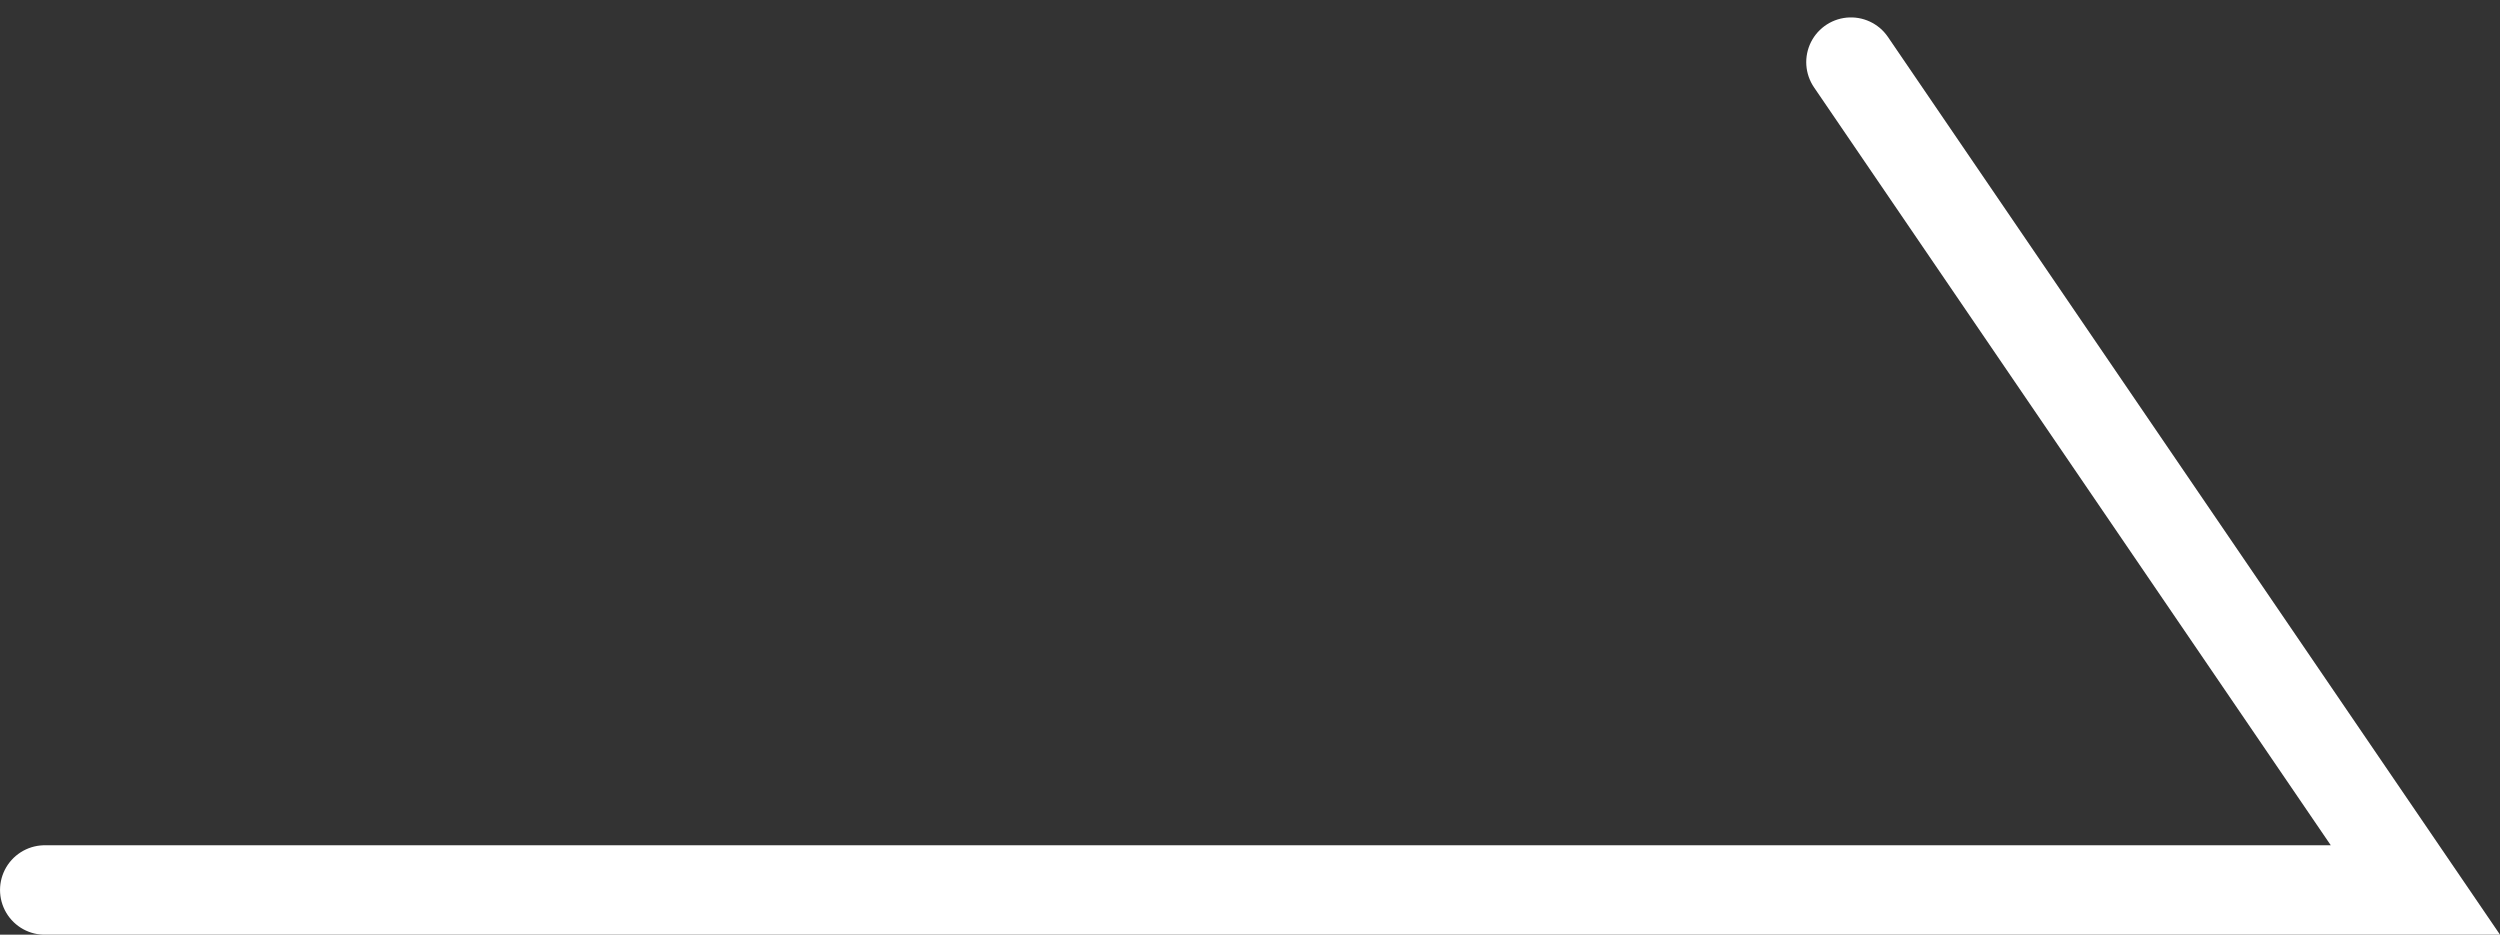
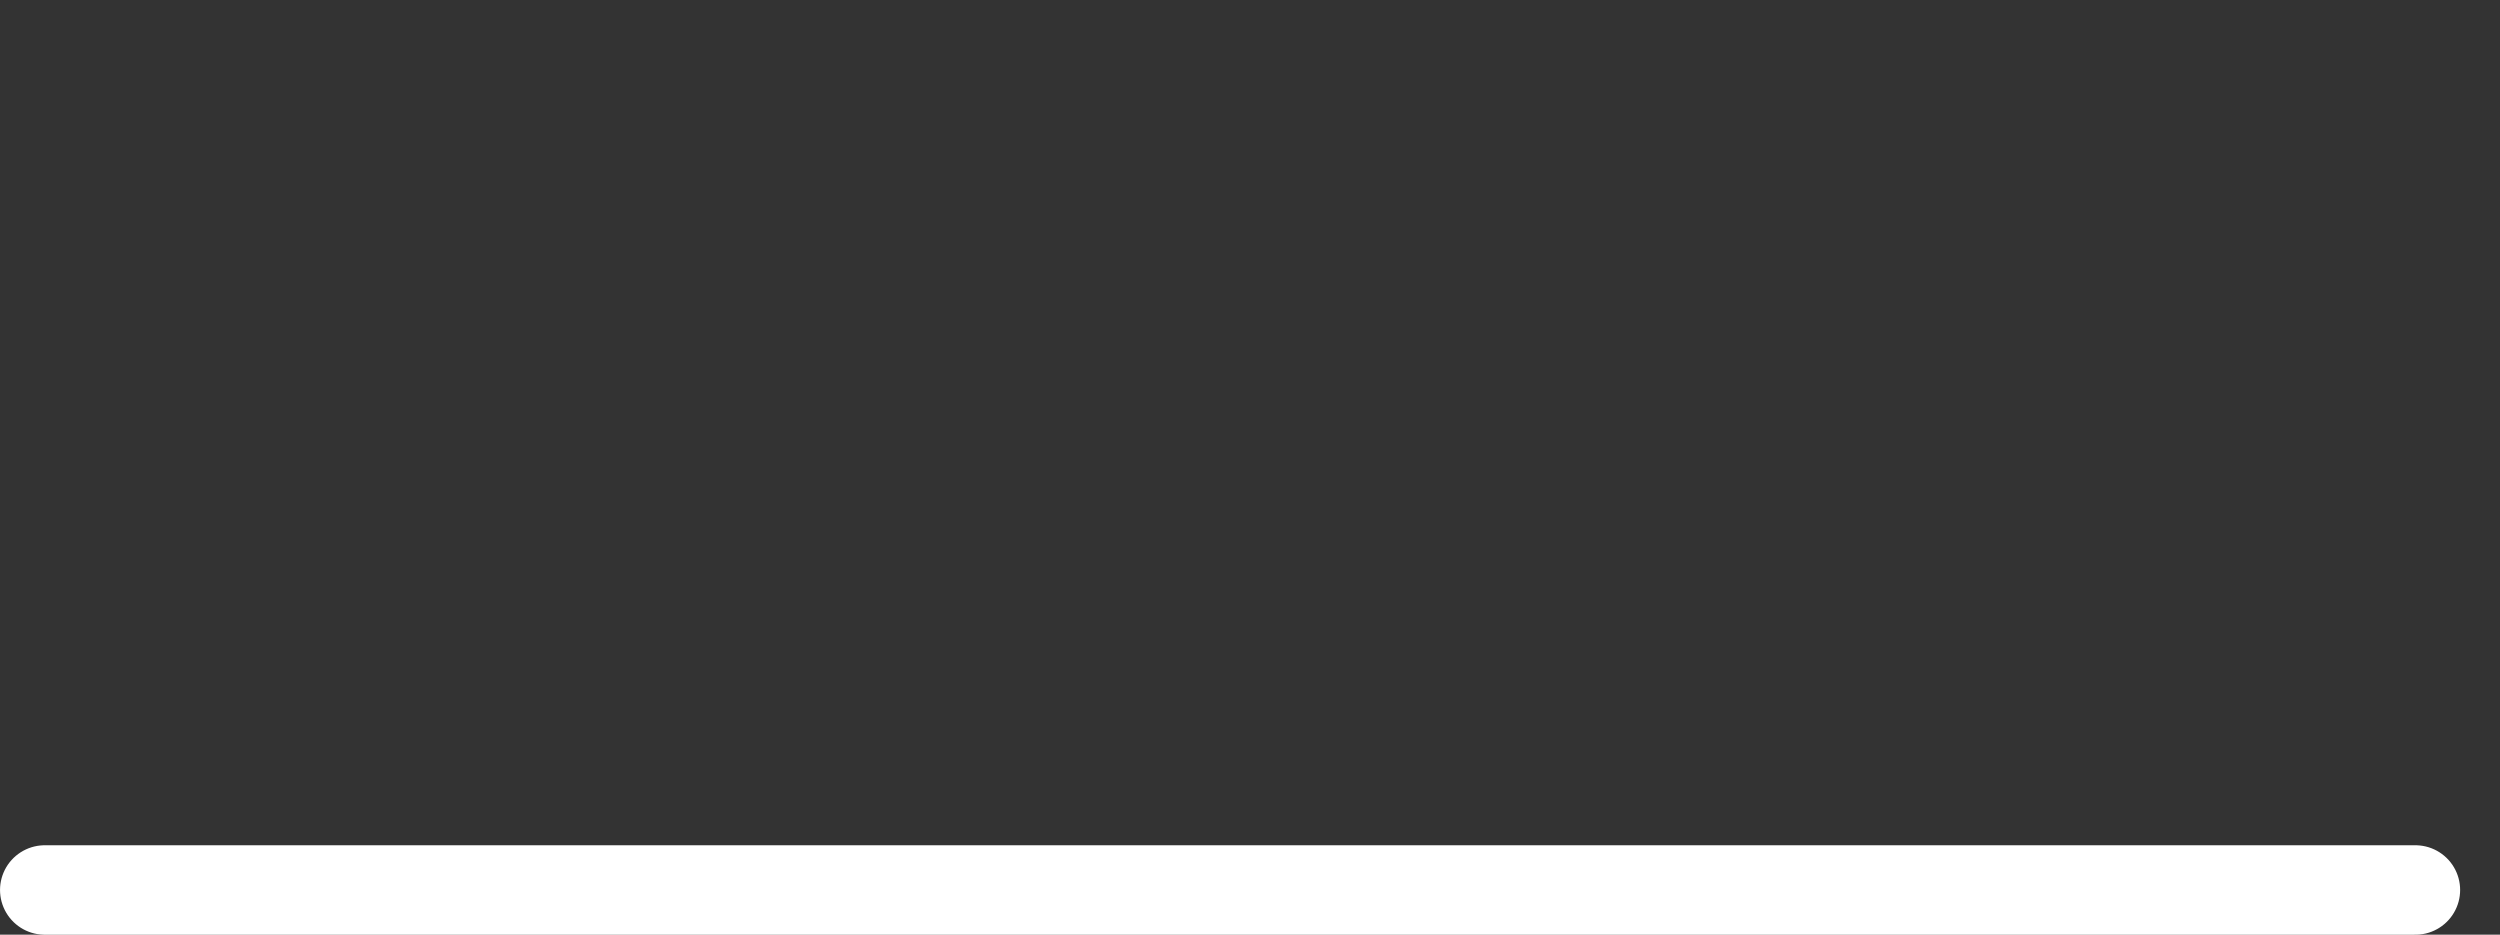
<svg xmlns="http://www.w3.org/2000/svg" width="48.318" height="18.065" viewBox="0 0 48.318 18.065">
  <rect x="0" y="0" width="48.318" height="18.065" fill="#333333" stroke="none" />
-   <path id="パス_5928" data-name="パス 5928" d="M794,4967h45.818l-10.909-16" transform="translate(-793.135 -4949.799)" fill="none" stroke="#fff" stroke-linecap="round" stroke-miterlimit="10" stroke-width="1.729" />
+   <path id="パス_5928" data-name="パス 5928" d="M794,4967h45.818" transform="translate(-793.135 -4949.799)" fill="none" stroke="#fff" stroke-linecap="round" stroke-miterlimit="10" stroke-width="1.729" />
</svg>